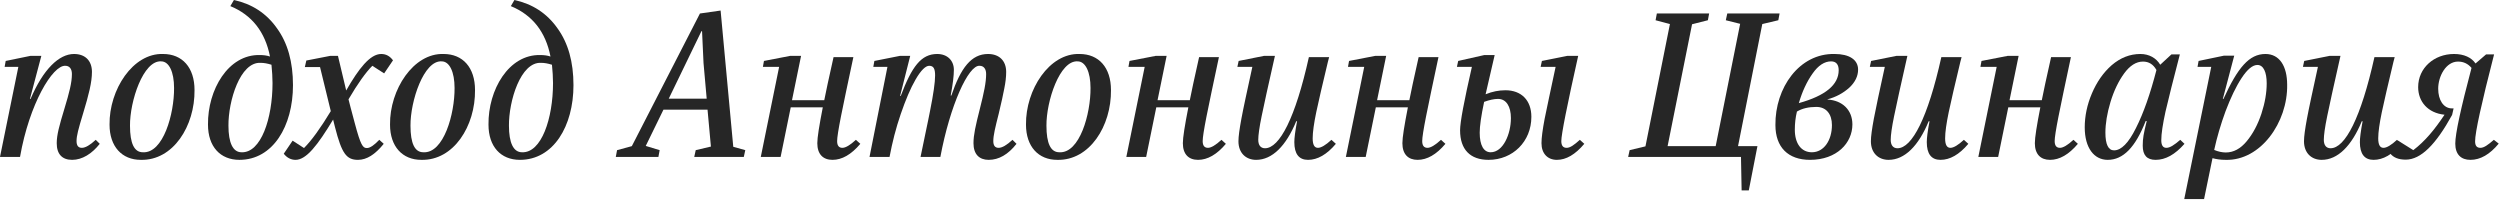
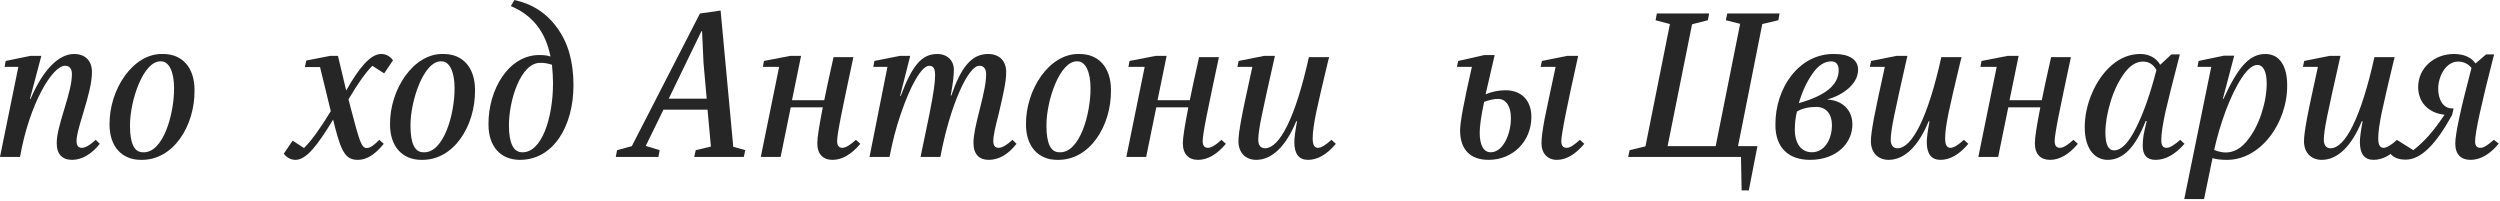
<svg xmlns="http://www.w3.org/2000/svg" width="472" height="38" viewBox="0 0 472 38" fill="none">
  <path d="M18.076 26.398L18.833 27.154C17.36 29.025 15.528 30.18 13.617 30.18C11.745 30.18 10.71 29.105 10.71 27.035C10.71 25.482 11.188 23.73 12.144 20.585C13.099 17.439 13.577 15.568 13.577 13.975C13.577 12.98 13.099 12.422 12.343 12.422C9.954 12.263 5.534 19.589 3.782 29.623H0L3.464 12.621H0.876L1.075 11.507L5.733 10.551H7.804L5.654 18.673H5.773C8.162 13.059 11.148 10.193 13.975 10.193C16.085 10.193 17.36 11.467 17.36 13.577C17.36 15.528 16.762 17.877 15.687 21.421C14.771 24.447 14.453 25.641 14.453 26.637C14.453 27.473 14.771 27.911 15.448 27.911C16.125 27.911 17.001 27.393 18.076 26.398Z" fill="#262626" />
  <path d="M20.681 23.531C20.601 16.922 25.1 9.994 30.794 10.193C34.417 10.193 36.726 12.741 36.726 17.001C36.806 23.77 32.705 30.339 26.573 30.18C23.03 30.18 20.681 27.672 20.681 23.531ZM32.864 16.603C32.864 13.577 31.909 11.586 30.436 11.586C27.051 11.347 24.503 19.111 24.543 23.73C24.543 27.075 25.339 28.747 26.971 28.747C30.834 28.986 32.904 21.46 32.864 16.603Z" fill="#262626" />
-   <path d="M55.315 16.085C55.315 23.81 51.532 30.18 45.202 30.18C41.578 30.18 39.269 27.672 39.269 23.531C39.19 16.961 43.092 10.233 49.064 10.392C49.741 10.392 50.378 10.472 50.975 10.671C50.059 6.012 47.551 2.827 43.49 1.155L44.166 0C47.591 0.756 50.298 2.508 52.289 5.335C54.319 8.122 55.315 11.706 55.315 16.085ZM51.453 15.687C51.453 14.612 51.373 13.458 51.254 12.223C50.497 11.984 49.82 11.865 49.223 11.865C45.321 11.626 43.092 19.111 43.131 23.73C43.131 26.955 43.967 28.747 45.6 28.747C49.263 28.906 51.453 22.376 51.453 15.687Z" fill="#262626" />
  <path d="M65.798 18.753L66.196 20.306L66.992 23.292C68.107 27.473 68.505 27.95 69.262 27.95C69.859 27.95 70.615 27.433 71.611 26.398L72.447 27.154C70.814 29.185 69.222 30.18 67.59 30.18C65.4 30.18 64.524 28.986 63.25 24.009L62.891 22.575C59.985 27.393 57.835 30.18 55.804 30.18C54.928 30.18 54.172 29.782 53.574 29.025L55.247 26.557L57.397 27.95C58.83 26.517 60.502 24.208 62.453 20.983L60.423 12.661H57.556L57.835 11.427L62.334 10.551H63.807L65.36 17.081C67.709 12.98 69.859 10.193 71.969 10.193C72.885 10.193 73.602 10.591 74.199 11.387L72.527 13.856L70.297 12.422C69.063 13.657 67.55 15.767 65.798 18.753Z" fill="#262626" />
  <path d="M73.638 23.531C73.559 16.922 78.058 9.994 83.751 10.193C87.375 10.193 89.684 12.741 89.684 17.001C89.763 23.77 85.662 30.339 79.531 30.18C75.987 30.18 73.638 27.672 73.638 23.531ZM85.822 16.603C85.822 13.577 84.866 11.586 83.393 11.586C80.009 11.347 77.461 19.111 77.5 23.73C77.5 27.075 78.297 28.747 79.929 28.747C83.791 28.986 85.862 21.46 85.822 16.603Z" fill="#262626" />
  <path d="M108.272 16.085C108.272 23.81 104.49 30.18 98.159 30.18C94.536 30.18 92.227 27.672 92.227 23.531C92.147 16.961 96.049 10.233 102.021 10.392C102.698 10.392 103.335 10.472 103.933 10.671C103.017 6.012 100.508 2.827 96.447 1.155L97.124 0C100.548 0.756 103.256 2.508 105.246 5.335C107.277 8.122 108.272 11.706 108.272 16.085ZM104.41 15.687C104.41 14.612 104.331 13.458 104.211 12.223C103.455 11.984 102.778 11.865 102.181 11.865C98.279 11.626 96.049 19.111 96.089 23.73C96.089 26.955 96.925 28.747 98.557 28.747C102.22 28.906 104.41 22.376 104.41 15.687Z" fill="#262626" />
  <path d="M138.44 27.712L140.71 28.349L140.431 29.623H131.074L131.353 28.349L134.22 27.672L133.583 20.704H125.261L121.917 27.552L124.544 28.349L124.306 29.623H116.263L116.502 28.349L119.289 27.592L132.149 2.548L136.051 1.991L138.44 27.712ZM126.257 18.634H133.423L132.826 11.905L132.547 5.893H132.428L126.257 18.634Z" fill="#262626" />
  <path d="M161.594 26.398L162.43 27.154C160.718 29.185 158.966 30.18 157.175 30.18C155.383 30.18 154.308 29.105 154.308 27.035C154.308 25.96 154.666 23.73 155.343 20.266H149.291L147.38 29.623H143.638L147.101 12.621H144.036L144.235 11.507L149.172 10.551H151.242L149.53 18.912H155.622C155.901 17.519 156.458 14.811 157.374 10.79H161.116C160.041 15.847 159.245 19.589 158.767 22.018C158.29 24.447 158.051 25.96 158.051 26.637C158.051 27.473 158.369 27.911 159.046 27.911C159.643 27.911 160.519 27.393 161.594 26.398Z" fill="#262626" />
  <path d="M191.159 26.398L191.916 27.154C190.323 29.185 188.571 30.18 186.66 30.18C184.869 30.18 183.794 29.105 183.794 27.035C183.794 25.482 184.192 23.73 184.988 20.585C185.784 17.439 186.182 15.568 186.182 13.975C186.182 12.98 185.705 12.422 184.948 12.422C182.838 12.263 179.374 19.868 177.543 29.623H173.8L175.273 22.535L175.592 20.943C176.229 17.758 176.547 15.528 176.547 14.254C176.547 12.98 176.268 12.422 175.432 12.422C174.755 12.422 173.879 13.258 172.884 14.971C171.889 16.683 170.973 18.872 170.057 21.54C169.141 24.208 168.465 26.875 167.947 29.623H164.165L167.549 12.621H164.881L165.08 11.507L169.898 10.551H171.849L169.938 18.116H170.057C172.167 12.542 173.919 10.193 176.945 10.193C178.896 10.193 180.091 11.467 180.091 13.179C180.091 14.294 179.892 15.926 179.493 18.036H179.613C181.405 12.781 183.395 10.193 186.541 10.193C188.651 10.193 189.965 11.467 189.965 13.577C189.965 14.533 189.845 15.568 189.607 16.723C189.408 17.837 189.049 19.39 188.571 21.421C187.895 24.088 187.536 25.561 187.536 26.637C187.536 27.473 187.855 27.911 188.532 27.911C189.208 27.911 190.084 27.393 191.159 26.398Z" fill="#262626" />
  <path d="M193.707 23.531C193.627 16.922 198.126 9.994 203.82 10.193C207.443 10.193 209.752 12.741 209.752 17.001C209.832 23.77 205.731 30.339 199.599 30.18C196.056 30.18 193.707 27.672 193.707 23.531ZM205.89 16.603C205.89 13.577 204.935 11.586 203.461 11.586C200.077 11.347 197.529 19.111 197.569 23.73C197.569 27.075 198.365 28.747 199.997 28.747C203.86 28.986 205.93 21.46 205.89 16.603Z" fill="#262626" />
  <path d="M230.61 26.398L231.446 27.154C229.734 29.185 227.982 30.18 226.191 30.18C224.399 30.18 223.324 29.105 223.324 27.035C223.324 25.96 223.682 23.73 224.359 20.266H218.307L216.396 29.623H212.653L216.117 12.621H213.052L213.251 11.507L218.188 10.551H220.258L218.546 18.912H224.638C224.917 17.519 225.474 14.811 226.39 10.79H230.132C229.057 15.847 228.261 19.589 227.783 22.018C227.306 24.447 227.067 25.96 227.067 26.637C227.067 27.473 227.385 27.911 228.062 27.911C228.659 27.911 229.535 27.393 230.61 26.398Z" fill="#262626" />
  <path d="M251.376 26.398L252.212 27.154C250.5 29.185 248.748 30.18 246.957 30.18C245.245 30.18 244.369 29.065 244.369 26.836C244.369 26.079 244.528 24.765 244.886 22.894H244.727C242.816 27.552 240.188 30.18 237.162 30.18C235.211 30.18 233.818 28.866 233.818 26.676C233.818 25.761 234.017 24.367 234.375 22.416C234.733 20.465 235.45 17.2 236.445 12.621H233.618L233.857 11.507L238.635 10.551H240.706C239.471 16.006 238.635 19.788 238.197 21.938C237.759 24.049 237.56 25.561 237.56 26.398C237.56 27.393 237.998 27.99 238.834 27.99C241.582 27.99 244.568 22.257 247.116 10.79H250.938L250.699 11.706C249.704 15.886 248.947 19.072 248.509 21.182C248.071 23.292 247.833 24.964 247.833 26.119C247.833 27.313 248.151 27.911 248.828 27.911C249.425 27.911 250.301 27.393 251.376 26.398Z" fill="#262626" />
-   <path d="M272.059 26.398L272.895 27.154C271.183 29.185 269.431 30.18 267.639 30.18C265.847 30.18 264.772 29.105 264.772 27.035C264.772 25.96 265.131 23.73 265.808 20.266H259.756L257.845 29.623H254.102L257.566 12.621H254.5L254.699 11.507L259.636 10.551H261.707L259.995 18.912H266.086C266.365 17.519 266.923 14.811 267.838 10.79H271.581C270.506 15.847 269.71 19.589 269.232 22.018C268.754 24.447 268.515 25.96 268.515 26.637C268.515 27.473 268.834 27.911 269.511 27.911C270.108 27.911 270.984 27.393 272.059 26.398Z" fill="#262626" />
  <path d="M289.122 22.058C289.122 26.716 285.618 30.18 281.039 30.18C277.575 30.18 275.664 28.229 275.664 24.606C275.664 23.053 276.421 19.072 277.894 12.621H275.067L275.306 11.507L280.243 10.392H282.194L280.482 17.797C281.756 17.28 282.99 17.041 284.224 17.041C287.211 17.041 289.122 18.912 289.122 22.058ZM285.26 22.297C285.26 20.107 284.384 18.673 282.831 18.673C282.074 18.673 281.199 18.872 280.203 19.231C279.646 21.859 279.367 23.81 279.367 25.044C279.367 27.433 280.123 28.747 281.437 28.747C283.787 28.747 285.26 25.323 285.26 22.297ZM298.279 26.398L299.115 27.154C297.403 29.185 295.691 30.18 293.939 30.18C292.188 30.18 291.033 28.986 291.033 27.035C291.033 26.039 291.232 24.526 291.63 22.416C292.068 20.306 292.745 17.041 293.701 12.621H290.874L291.113 11.507L295.89 10.551H297.961C295.851 19.987 294.776 25.362 294.776 26.637C294.776 27.473 295.094 27.911 295.771 27.911C296.448 27.911 297.164 27.393 298.279 26.398Z" fill="#262626" />
  <path d="M335.746 3.822L332.72 4.539L328.141 27.592H331.804L330.171 35.953H328.818L328.698 29.623H307.397L307.676 28.349L310.662 27.632L315.281 4.539L312.573 3.822L312.812 2.548H322.686L322.447 3.822L319.461 4.579L314.843 27.592H323.92L328.539 4.499L325.832 3.822L326.11 2.548H335.985L335.746 3.822Z" fill="#262626" />
  <path d="M349.732 23.491C349.732 26.995 346.785 30.18 341.729 30.18C337.588 30.18 335.199 27.791 335.199 23.61C335.119 16.603 339.698 10.034 346.387 10.193C349.134 10.193 350.807 11.268 350.807 13.139C350.807 14.373 350.249 15.528 349.134 16.563C348.02 17.559 346.666 18.315 345.033 18.753V18.793C347.86 18.952 349.732 20.784 349.732 23.491ZM339.619 19.47C344.635 18.076 347.144 16.006 347.144 13.258C347.144 12.184 346.666 11.586 345.71 11.586C344.476 11.586 343.282 12.343 342.207 13.896C341.132 15.409 340.256 17.28 339.619 19.47ZM345.87 23.61C345.87 21.54 344.795 20.186 342.923 20.186C341.49 20.186 340.256 20.465 339.26 21.062C338.982 22.217 338.862 23.332 338.862 24.486C338.862 27.075 340.057 28.747 342.087 28.747C344.357 28.747 345.87 26.477 345.87 23.61Z" fill="#262626" />
  <path d="M370.784 26.398L371.62 27.154C369.908 29.185 368.156 30.18 366.364 30.18C364.652 30.18 363.776 29.065 363.776 26.836C363.776 26.079 363.935 24.765 364.294 22.894H364.134C362.223 27.552 359.595 30.18 356.569 30.18C354.618 30.18 353.225 28.866 353.225 26.676C353.225 25.761 353.424 24.367 353.782 22.416C354.141 20.465 354.857 17.2 355.853 12.621H353.026L353.265 11.507L358.043 10.551H360.113C358.879 16.006 358.043 19.788 357.605 21.938C357.167 24.049 356.968 25.561 356.968 26.398C356.968 27.393 357.406 27.99 358.242 27.99C360.989 27.99 363.975 22.257 366.523 10.79H370.346L370.107 11.706C369.111 15.886 368.355 19.072 367.917 21.182C367.479 23.292 367.24 24.964 367.24 26.119C367.24 27.313 367.558 27.911 368.235 27.911C368.833 27.911 369.708 27.393 370.784 26.398Z" fill="#262626" />
  <path d="M391.466 26.398L392.302 27.154C390.59 29.185 388.838 30.18 387.047 30.18C385.255 30.18 384.18 29.105 384.18 27.035C384.18 25.96 384.538 23.73 385.215 20.266H379.163L377.252 29.623H373.509L376.973 12.621H373.907L374.107 11.507L379.044 10.551H381.114L379.402 18.912H385.494C385.772 17.519 386.33 14.811 387.246 10.79H390.988C389.913 15.847 389.117 19.589 388.639 22.018C388.161 24.447 387.922 25.96 387.922 26.637C387.922 27.473 388.241 27.911 388.918 27.911C389.515 27.911 390.391 27.393 391.466 26.398Z" fill="#262626" />
  <path d="M411.635 26.398L412.431 27.154C410.639 29.185 408.848 30.18 406.976 30.18C405.344 30.18 404.548 29.304 404.548 27.512C404.548 26.119 404.707 25.243 405.304 22.854H405.105C403.154 27.831 400.845 30.18 397.938 30.18C395.35 30.18 393.598 27.911 393.598 24.049C393.598 21.938 394.036 19.788 394.952 17.638C395.868 15.488 397.102 13.697 398.695 12.303C400.327 10.909 402.119 10.193 404.11 10.193C405.742 10.193 407.096 10.949 407.852 12.223L409.962 10.272H411.555C410.321 15.05 409.405 18.634 408.848 21.062C408.33 23.451 408.051 25.243 408.051 26.477C408.051 27.433 408.37 27.911 409.007 27.911C409.684 27.911 410.48 27.393 411.635 26.398ZM407.136 13.219C406.538 12.144 405.702 11.626 404.587 11.626C403.313 11.626 402.119 12.383 401.044 13.856C399.969 15.329 399.093 17.16 398.456 19.271C397.819 21.381 397.5 23.332 397.5 25.044C397.5 27.274 398.058 28.388 399.133 28.388C400.486 28.388 401.88 26.995 403.273 24.168C404.707 21.341 405.981 17.678 407.136 13.219Z" fill="#262626" />
  <path d="M431.816 16.006C431.935 23.093 426.799 30.379 420.189 30.18C419.274 30.18 418.438 30.061 417.721 29.862L416.128 37.586H412.386L417.482 12.621H414.894L415.093 11.507L419.871 10.511H421.822L419.672 18.673H419.791C422.499 12.741 424.649 10.193 427.715 10.193C430.382 10.193 431.816 12.502 431.816 16.006ZM427.953 15.727C427.953 13.657 427.356 12.263 426.202 12.263C425.286 12.263 424.29 13.099 423.215 14.732C422.14 16.364 421.145 18.474 420.189 20.983C419.274 23.491 418.557 25.92 418.039 28.309C418.796 28.627 419.552 28.787 420.229 28.787C421.702 28.787 423.016 28.07 424.171 26.676C425.365 25.243 426.281 23.491 426.958 21.46C427.635 19.39 427.953 17.479 427.953 15.727Z" fill="#262626" />
  <path d="M452.553 26.398L453.389 27.154C451.677 29.185 449.925 30.18 448.133 30.18C446.421 30.18 445.545 29.065 445.545 26.836C445.545 26.079 445.705 24.765 446.063 22.894H445.904C443.993 27.552 441.365 30.18 438.339 30.18C436.388 30.18 434.994 28.866 434.994 26.676C434.994 25.761 435.193 24.367 435.552 22.416C435.91 20.465 436.627 17.2 437.622 12.621H434.795L435.034 11.507L439.812 10.551H441.882C440.648 16.006 439.812 19.788 439.374 21.938C438.936 24.049 438.737 25.561 438.737 26.398C438.737 27.393 439.175 27.99 440.011 27.99C442.758 27.99 445.744 22.257 448.293 10.79H452.115L451.876 11.706C450.881 15.886 450.124 19.072 449.686 21.182C449.248 23.292 449.009 24.964 449.009 26.119C449.009 27.313 449.328 27.911 450.005 27.911C450.602 27.911 451.478 27.393 452.553 26.398Z" fill="#262626" />
  <path d="M470.843 26.398L471.758 27.114C470.086 29.145 468.295 30.18 466.423 30.18C464.632 30.18 463.557 29.145 463.557 27.114C463.557 25.243 464.592 20.505 466.622 12.821C465.945 12.024 465.109 11.626 464.074 11.626C461.805 11.626 460.331 14.373 460.331 16.762C460.331 18.872 461.327 20.465 462.919 20.465H463.238L462.959 21.699C459.894 27.274 457.067 30.14 454.2 30.14C452.846 30.14 451.851 29.742 451.254 28.946L452.767 26.557L455.633 28.349C457.863 26.637 459.615 24.526 461.526 21.66C458.38 21.341 456.549 19.191 456.549 16.444C456.549 12.86 459.535 10.193 463.318 10.193C465.229 10.193 466.622 10.87 467.379 11.984L469.37 10.272H470.883C468.494 19.549 467.299 25.004 467.299 26.676C467.299 27.512 467.618 27.911 468.295 27.911C468.971 27.911 469.688 27.393 470.843 26.398Z" fill="#262626" />
</svg>